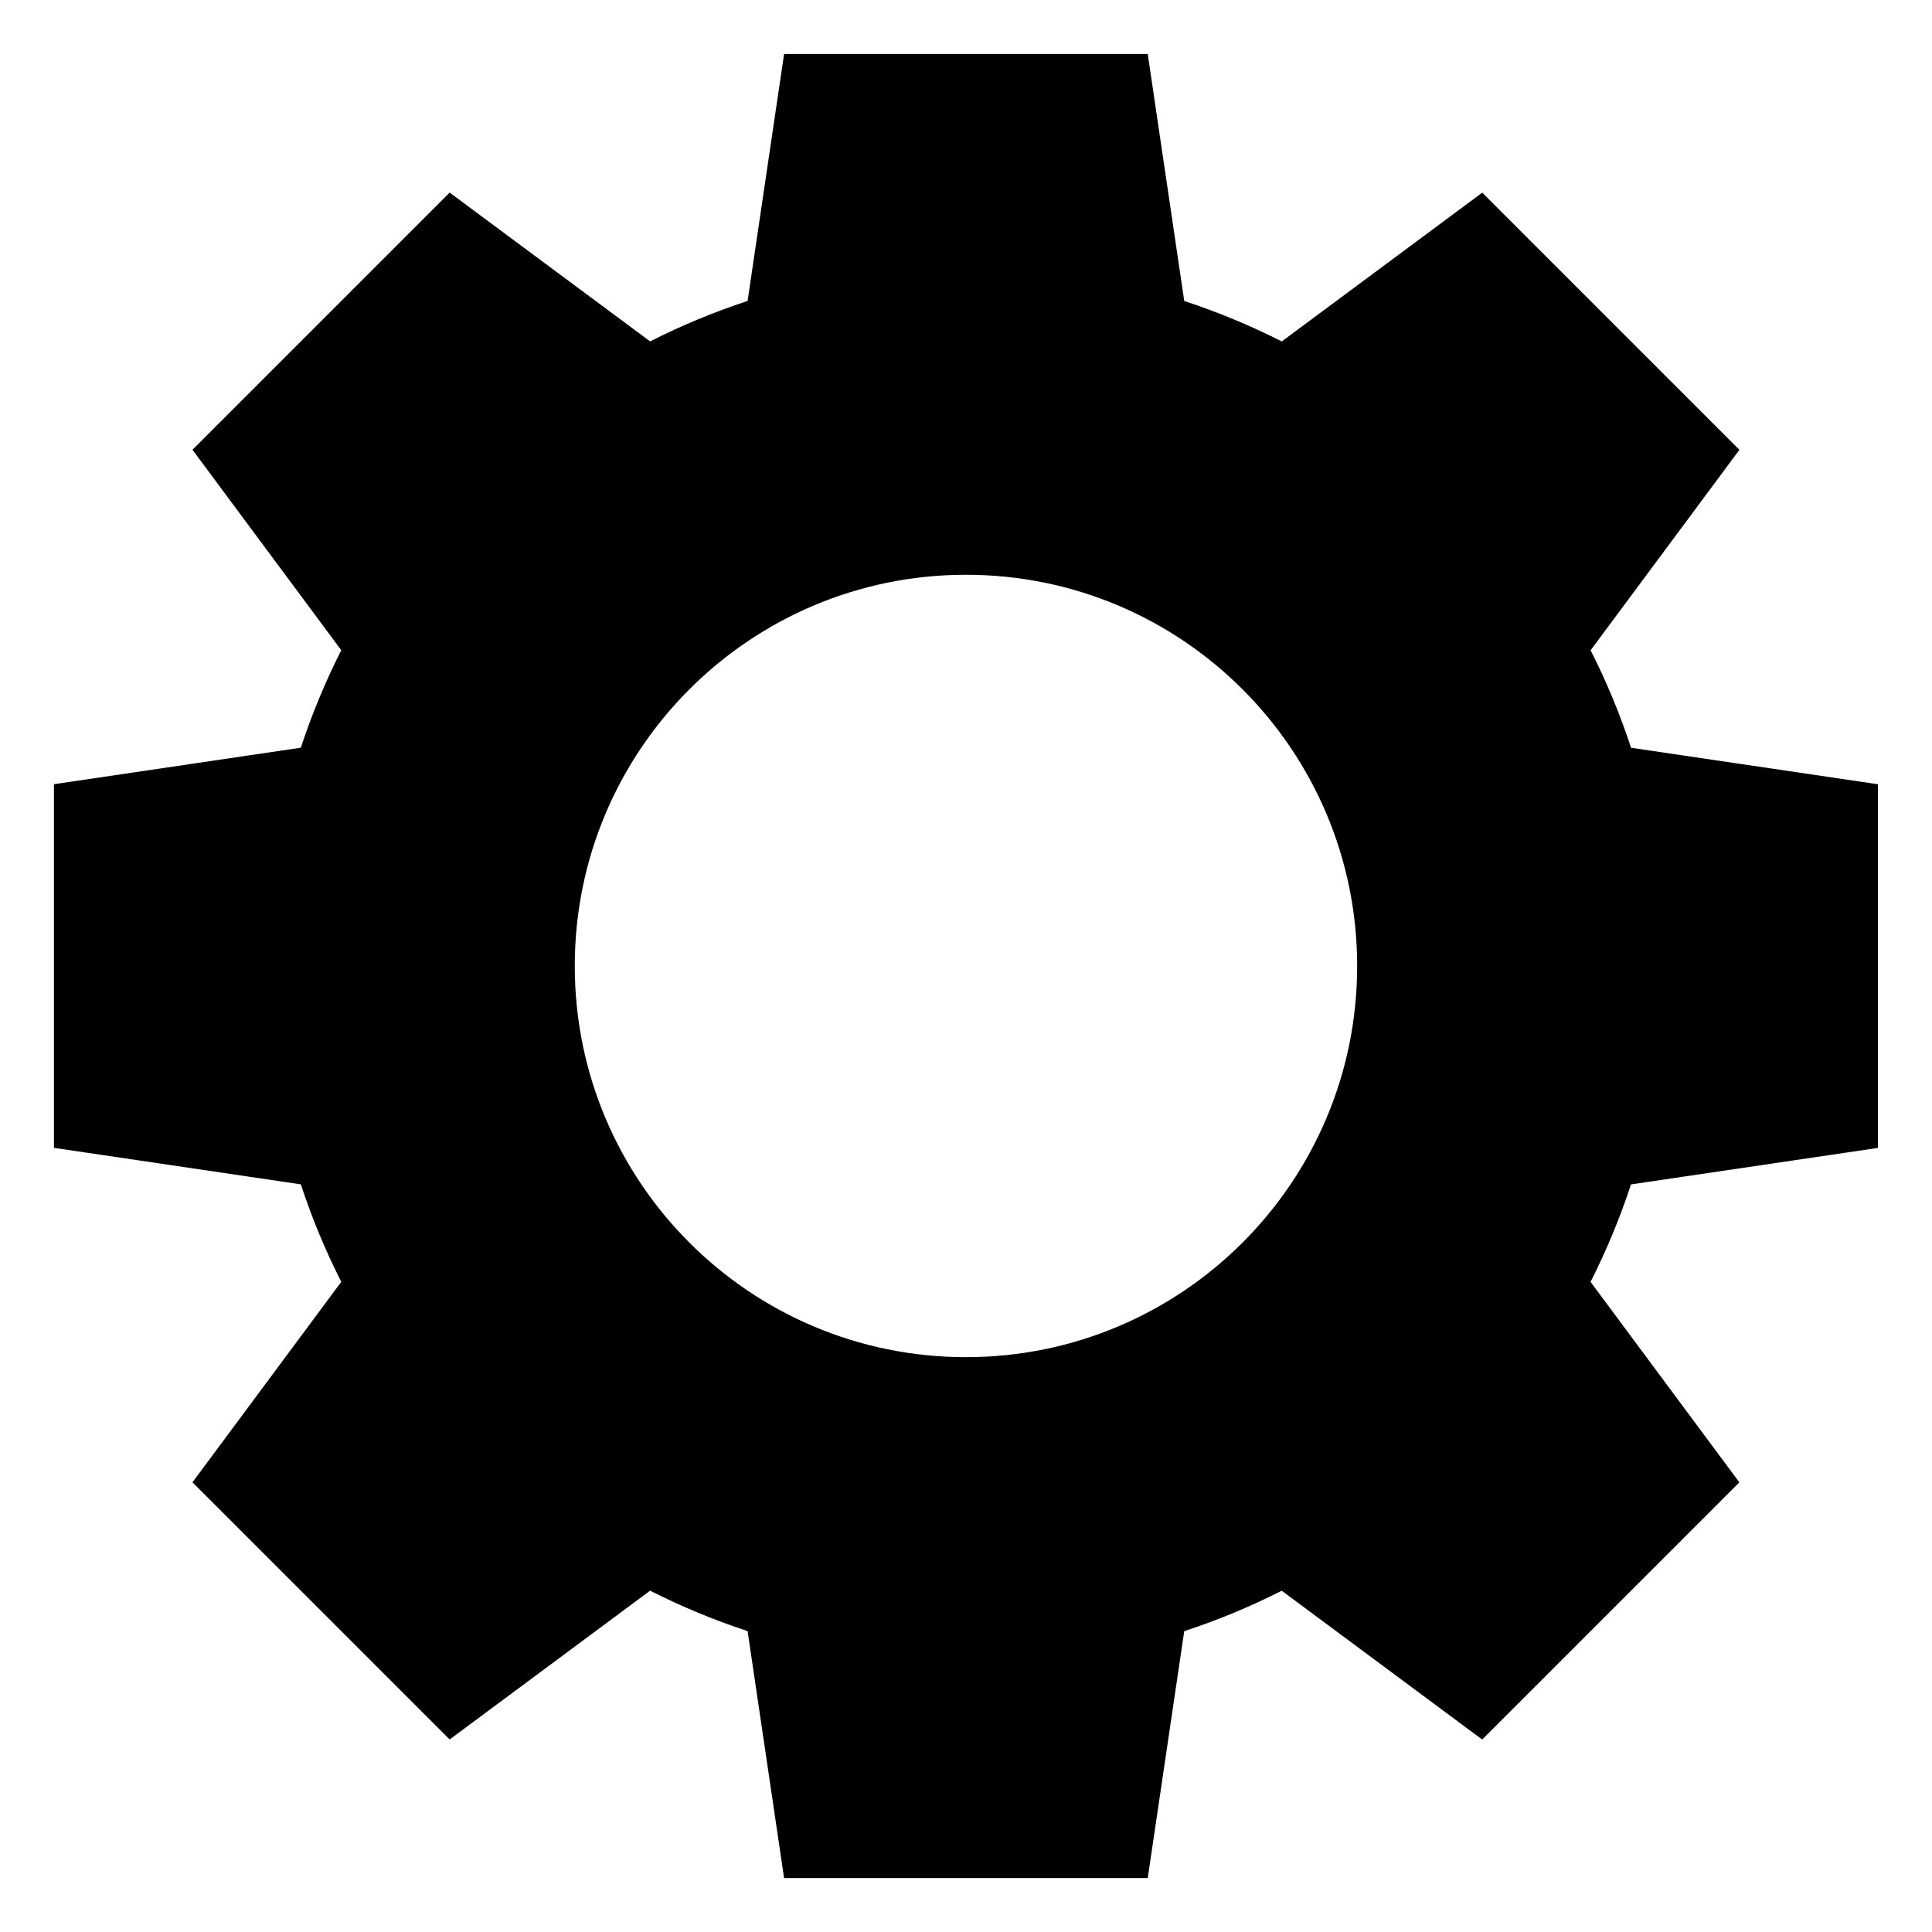
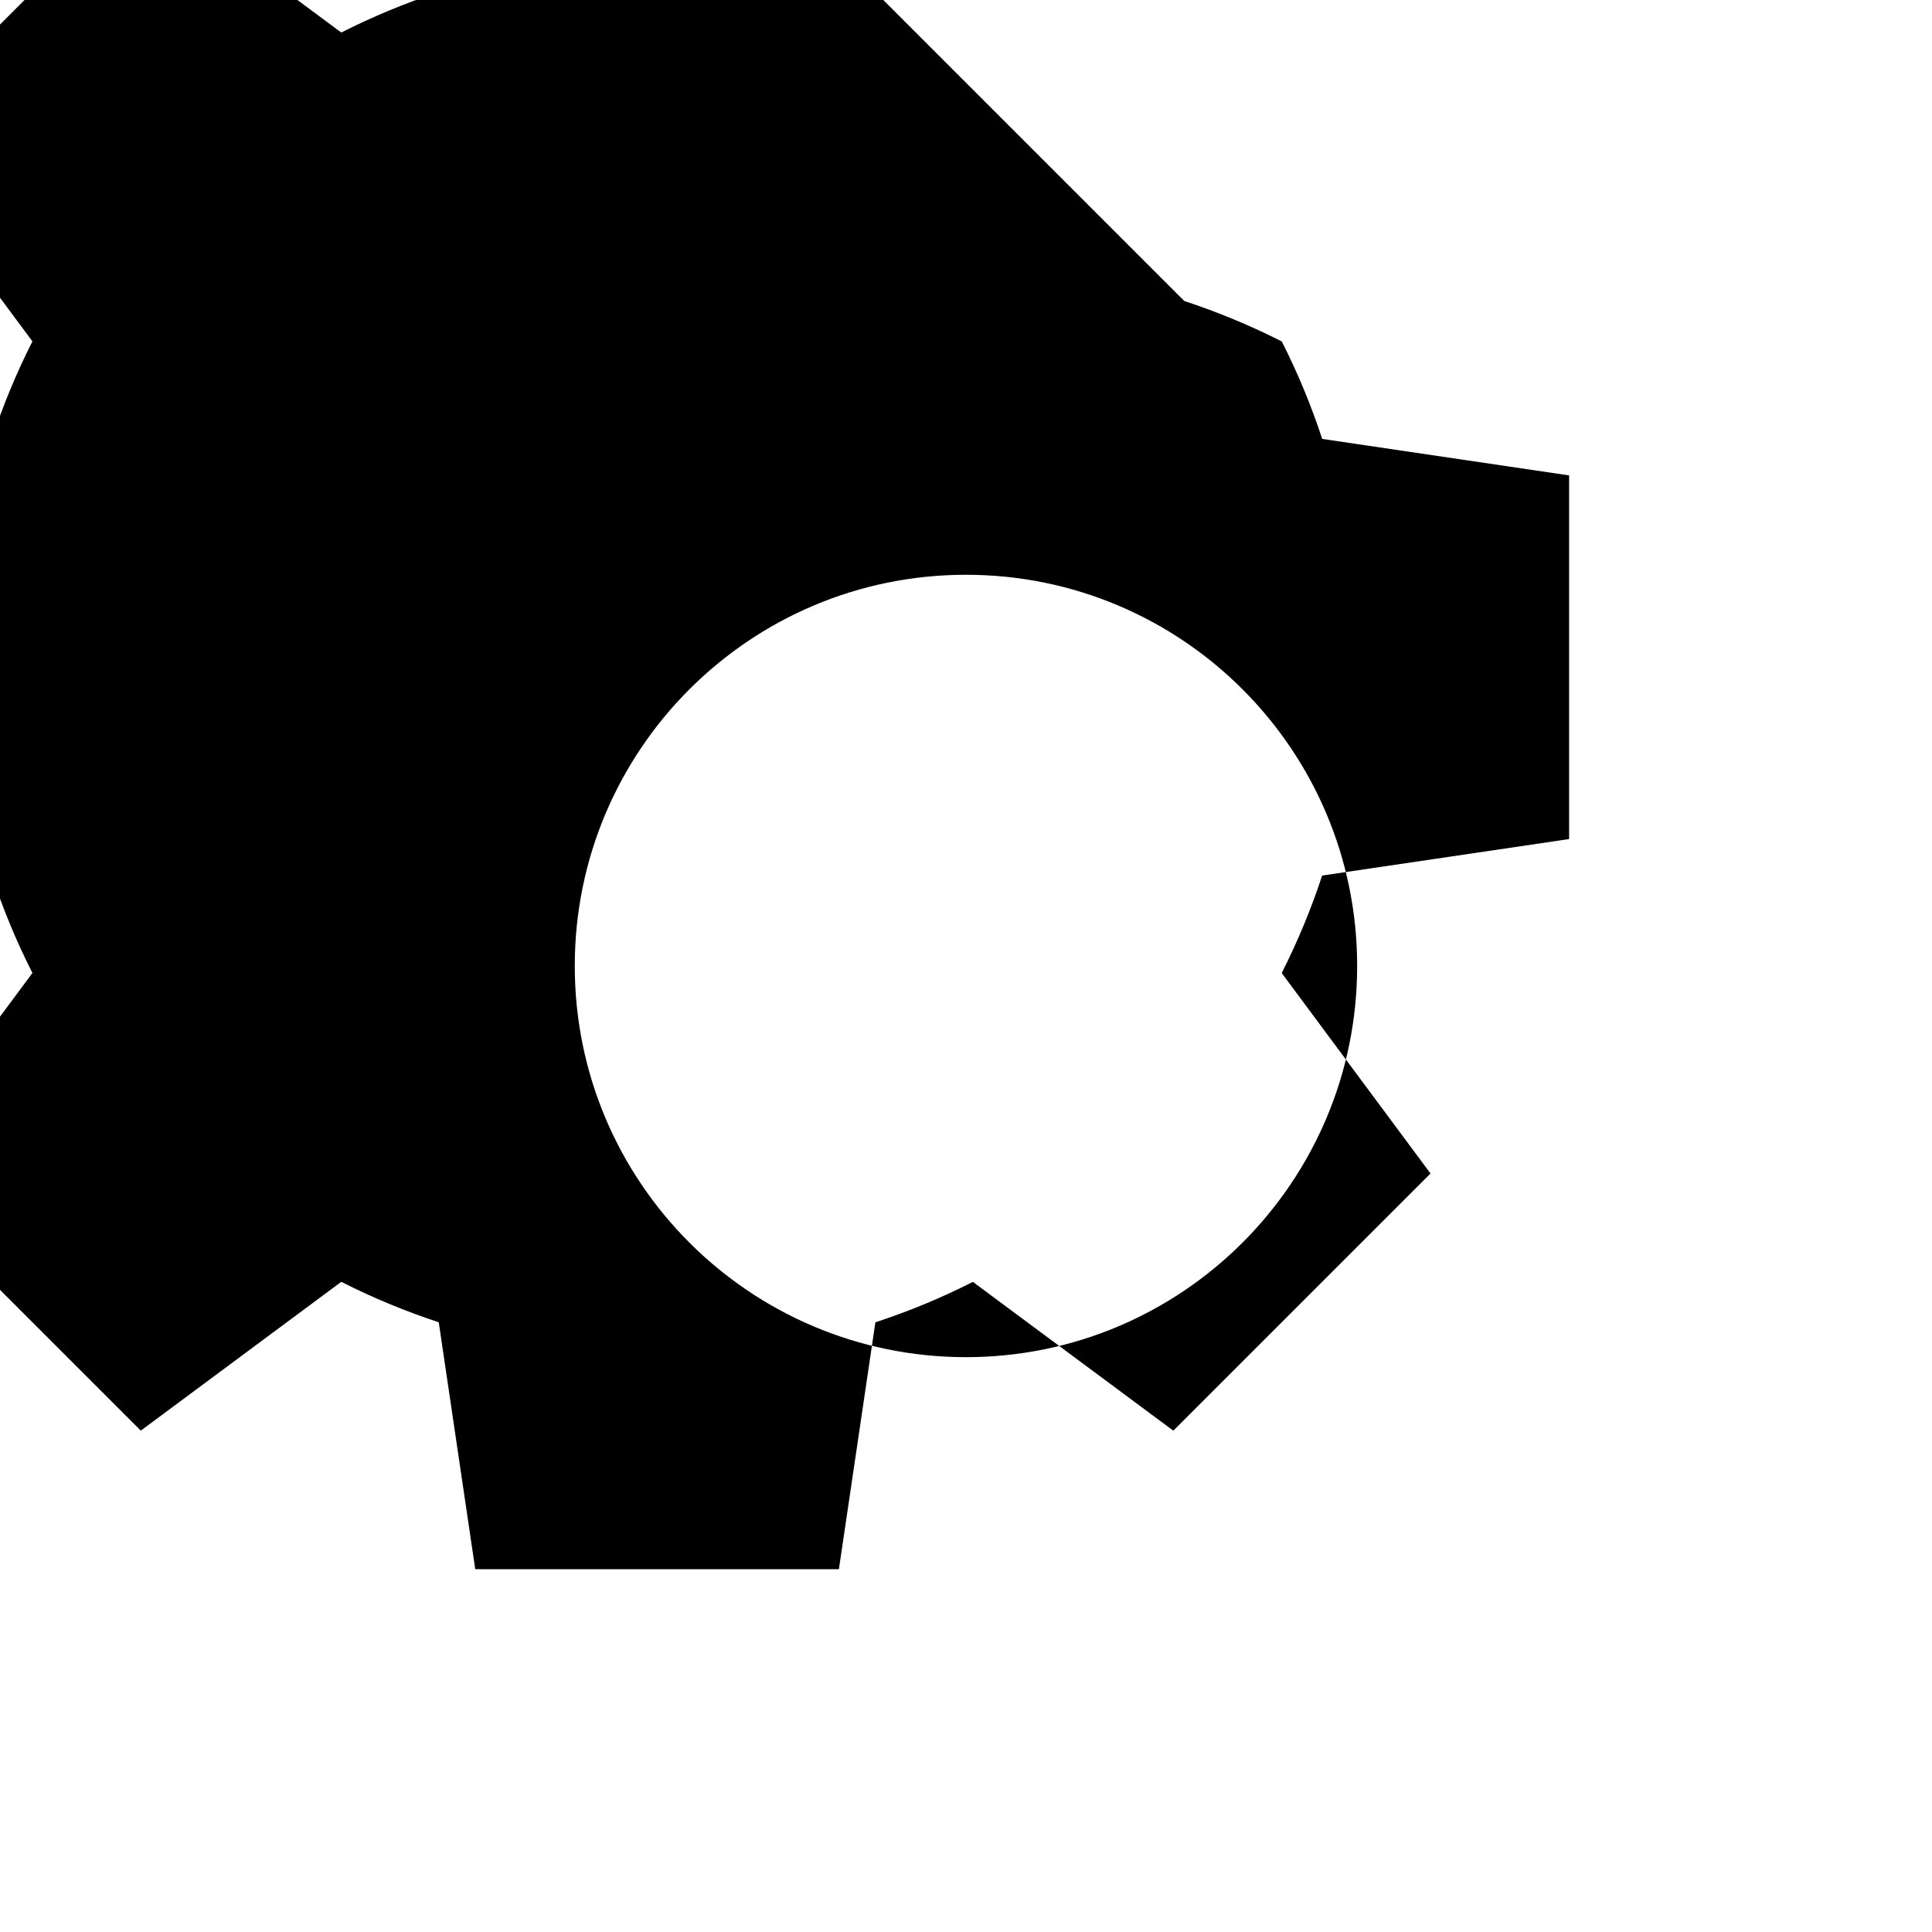
<svg xmlns="http://www.w3.org/2000/svg" fill="#000000" width="800px" height="800px" version="1.1" viewBox="144 144 512 512">
-   <path d="m457.85 223.77c8.934 2.934 17.547 6.516 25.832 10.715l53.129-39.434 68.152 68.152-39.434 53.129c4.203 8.27 7.785 16.898 10.715 25.832l65.43 9.672v96.371l-65.445 9.672c-2.934 8.934-6.516 17.547-10.715 25.832l39.434 53.129-68.152 68.152-53.129-39.434c-8.27 4.203-16.898 7.785-25.832 10.715l-9.672 65.43h-96.371l-9.672-65.445c-8.934-2.934-17.547-6.516-25.832-10.715l-53.129 39.434-68.152-68.152 39.434-53.129c-4.203-8.27-7.785-16.898-10.715-25.832l-65.43-9.672v-96.371l65.43-9.672c2.934-8.934 6.516-17.562 10.715-25.832l-39.434-53.129 68.152-68.152 53.129 39.434c8.27-4.188 16.898-7.785 25.832-10.715l9.672-65.445h96.371l9.672 65.445zm-57.859 72.551c57.254 0 103.67 46.418 103.67 103.67s-46.418 103.67-103.67 103.67c-57.254 0-103.67-46.418-103.67-103.67s46.418-103.67 103.67-103.67z" fill-rule="evenodd" />
+   <path d="m457.85 223.77c8.934 2.934 17.547 6.516 25.832 10.715c4.203 8.27 7.785 16.898 10.715 25.832l65.43 9.672v96.371l-65.445 9.672c-2.934 8.934-6.516 17.547-10.715 25.832l39.434 53.129-68.152 68.152-53.129-39.434c-8.27 4.203-16.898 7.785-25.832 10.715l-9.672 65.43h-96.371l-9.672-65.445c-8.934-2.934-17.547-6.516-25.832-10.715l-53.129 39.434-68.152-68.152 39.434-53.129c-4.203-8.27-7.785-16.898-10.715-25.832l-65.43-9.672v-96.371l65.43-9.672c2.934-8.934 6.516-17.562 10.715-25.832l-39.434-53.129 68.152-68.152 53.129 39.434c8.27-4.188 16.898-7.785 25.832-10.715l9.672-65.445h96.371l9.672 65.445zm-57.859 72.551c57.254 0 103.67 46.418 103.67 103.67s-46.418 103.67-103.67 103.67c-57.254 0-103.67-46.418-103.67-103.67s46.418-103.67 103.67-103.67z" fill-rule="evenodd" />
</svg>